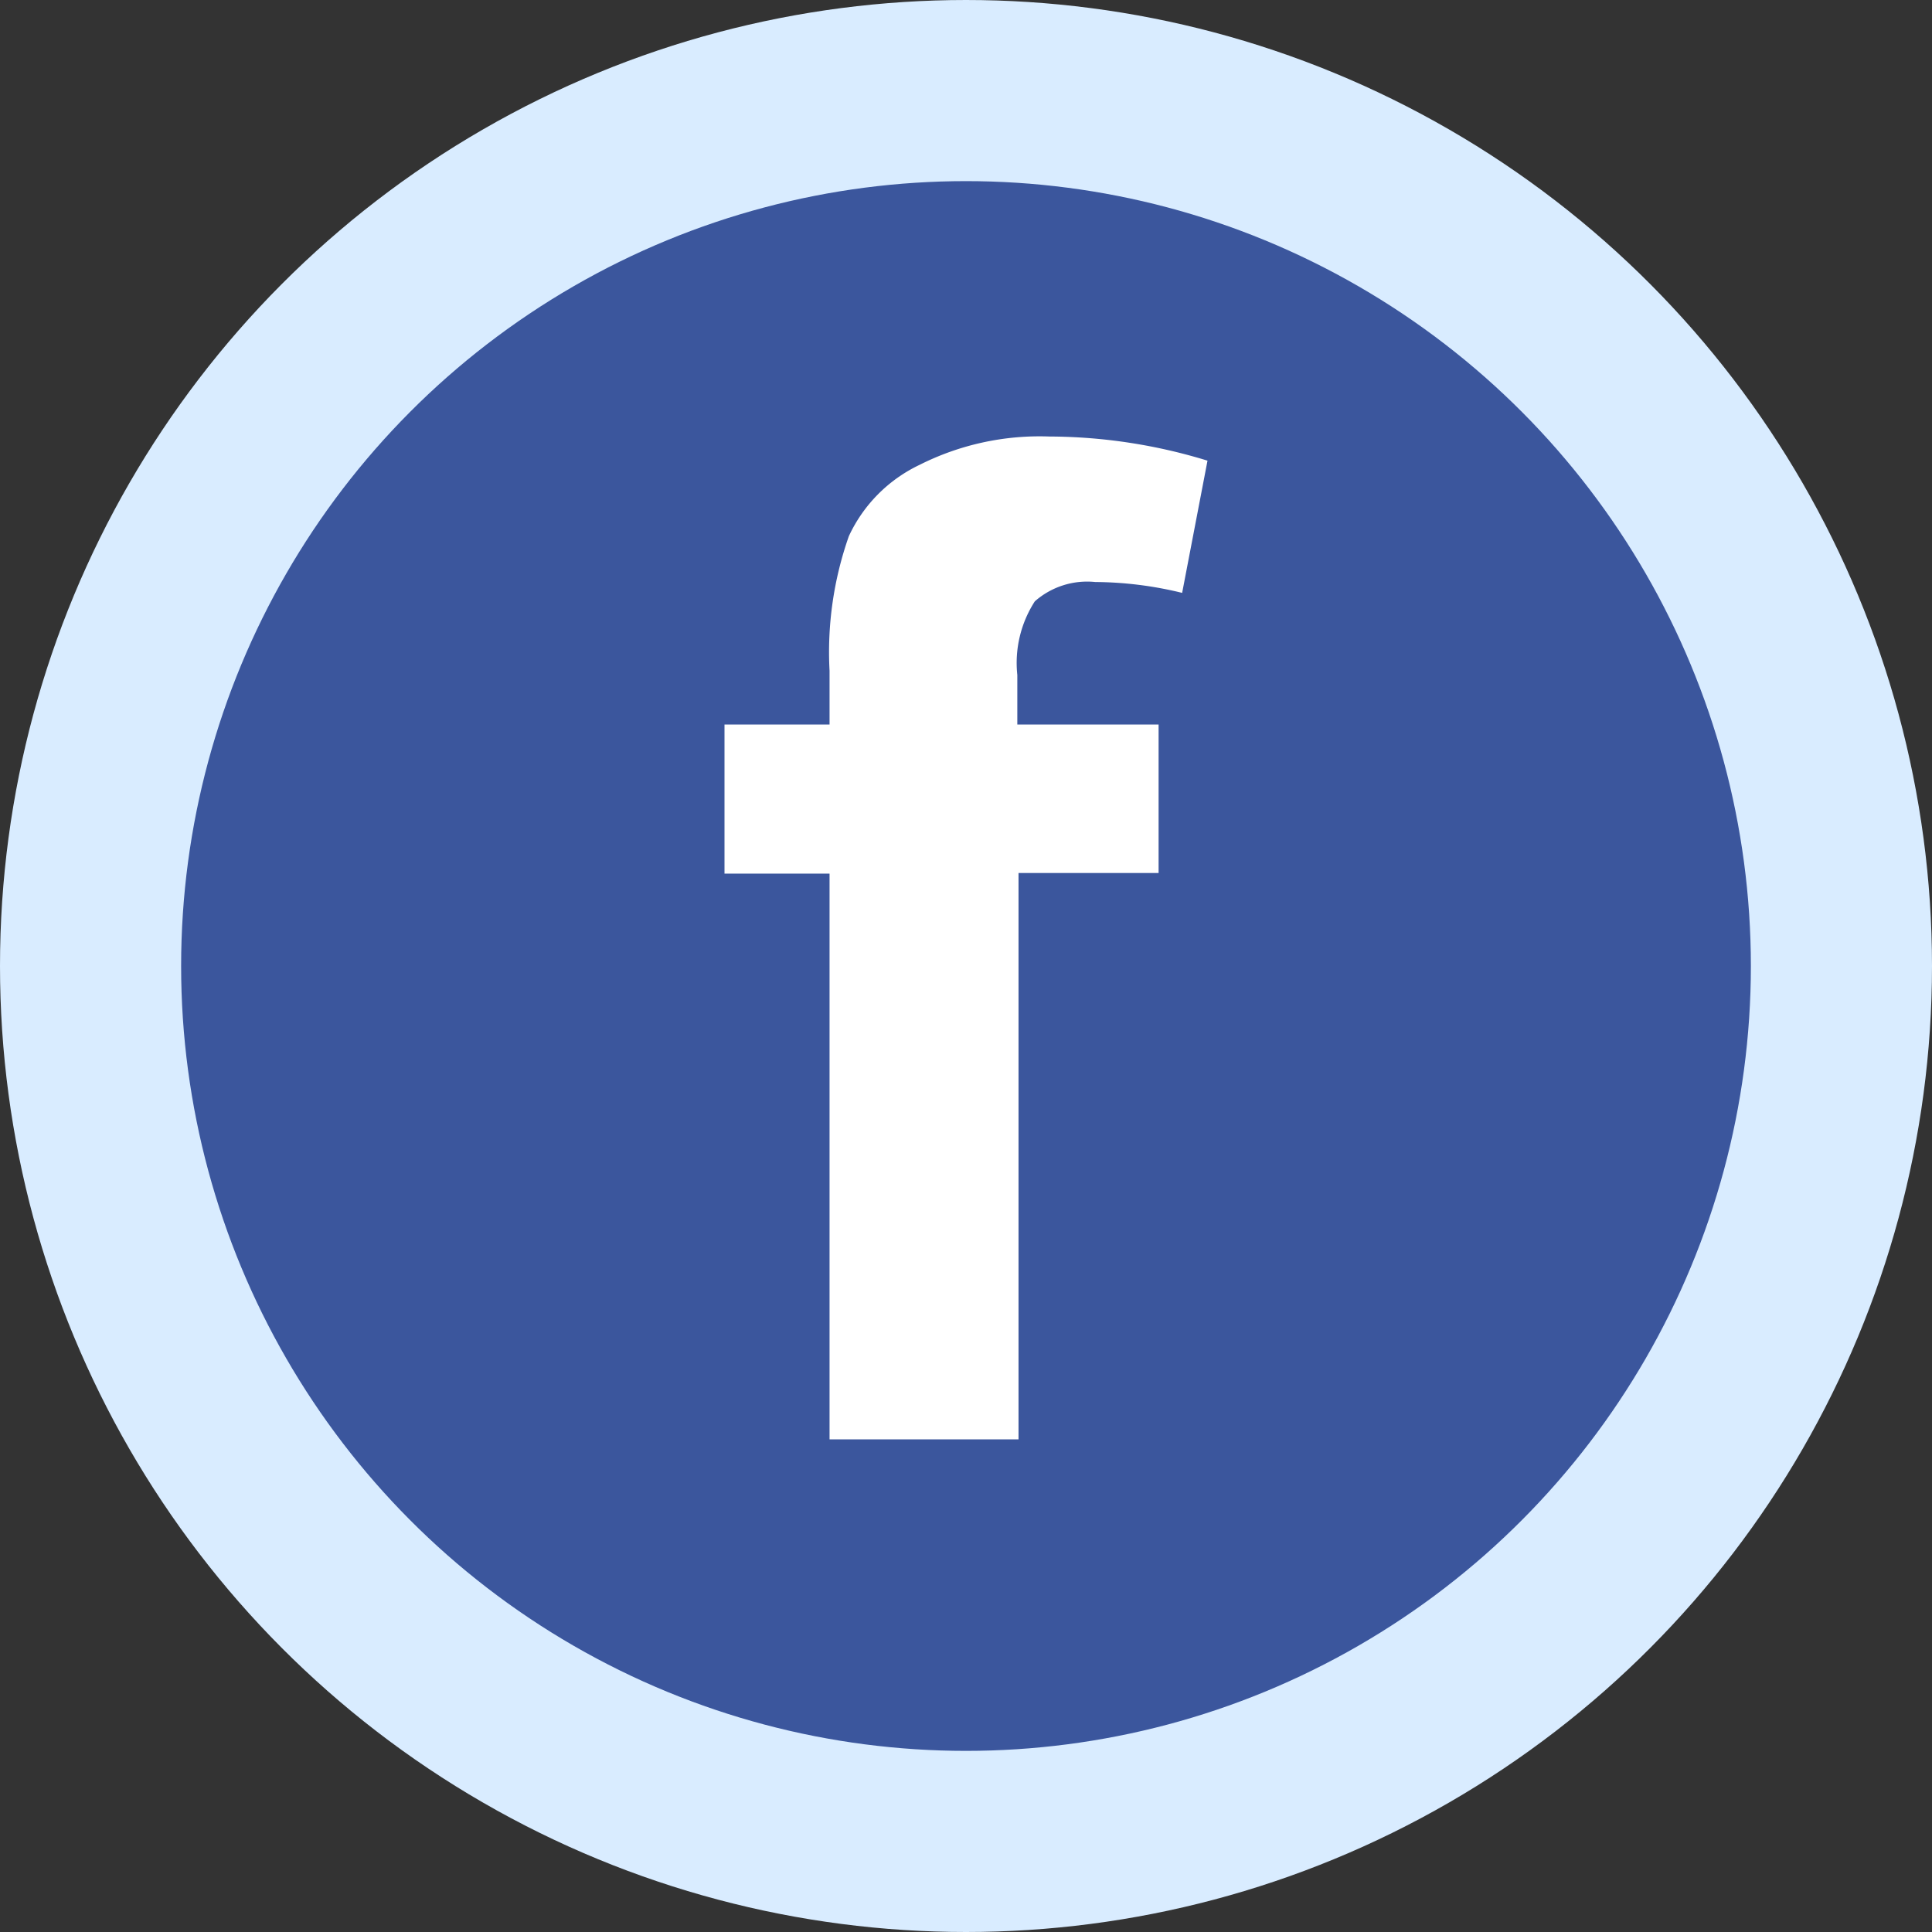
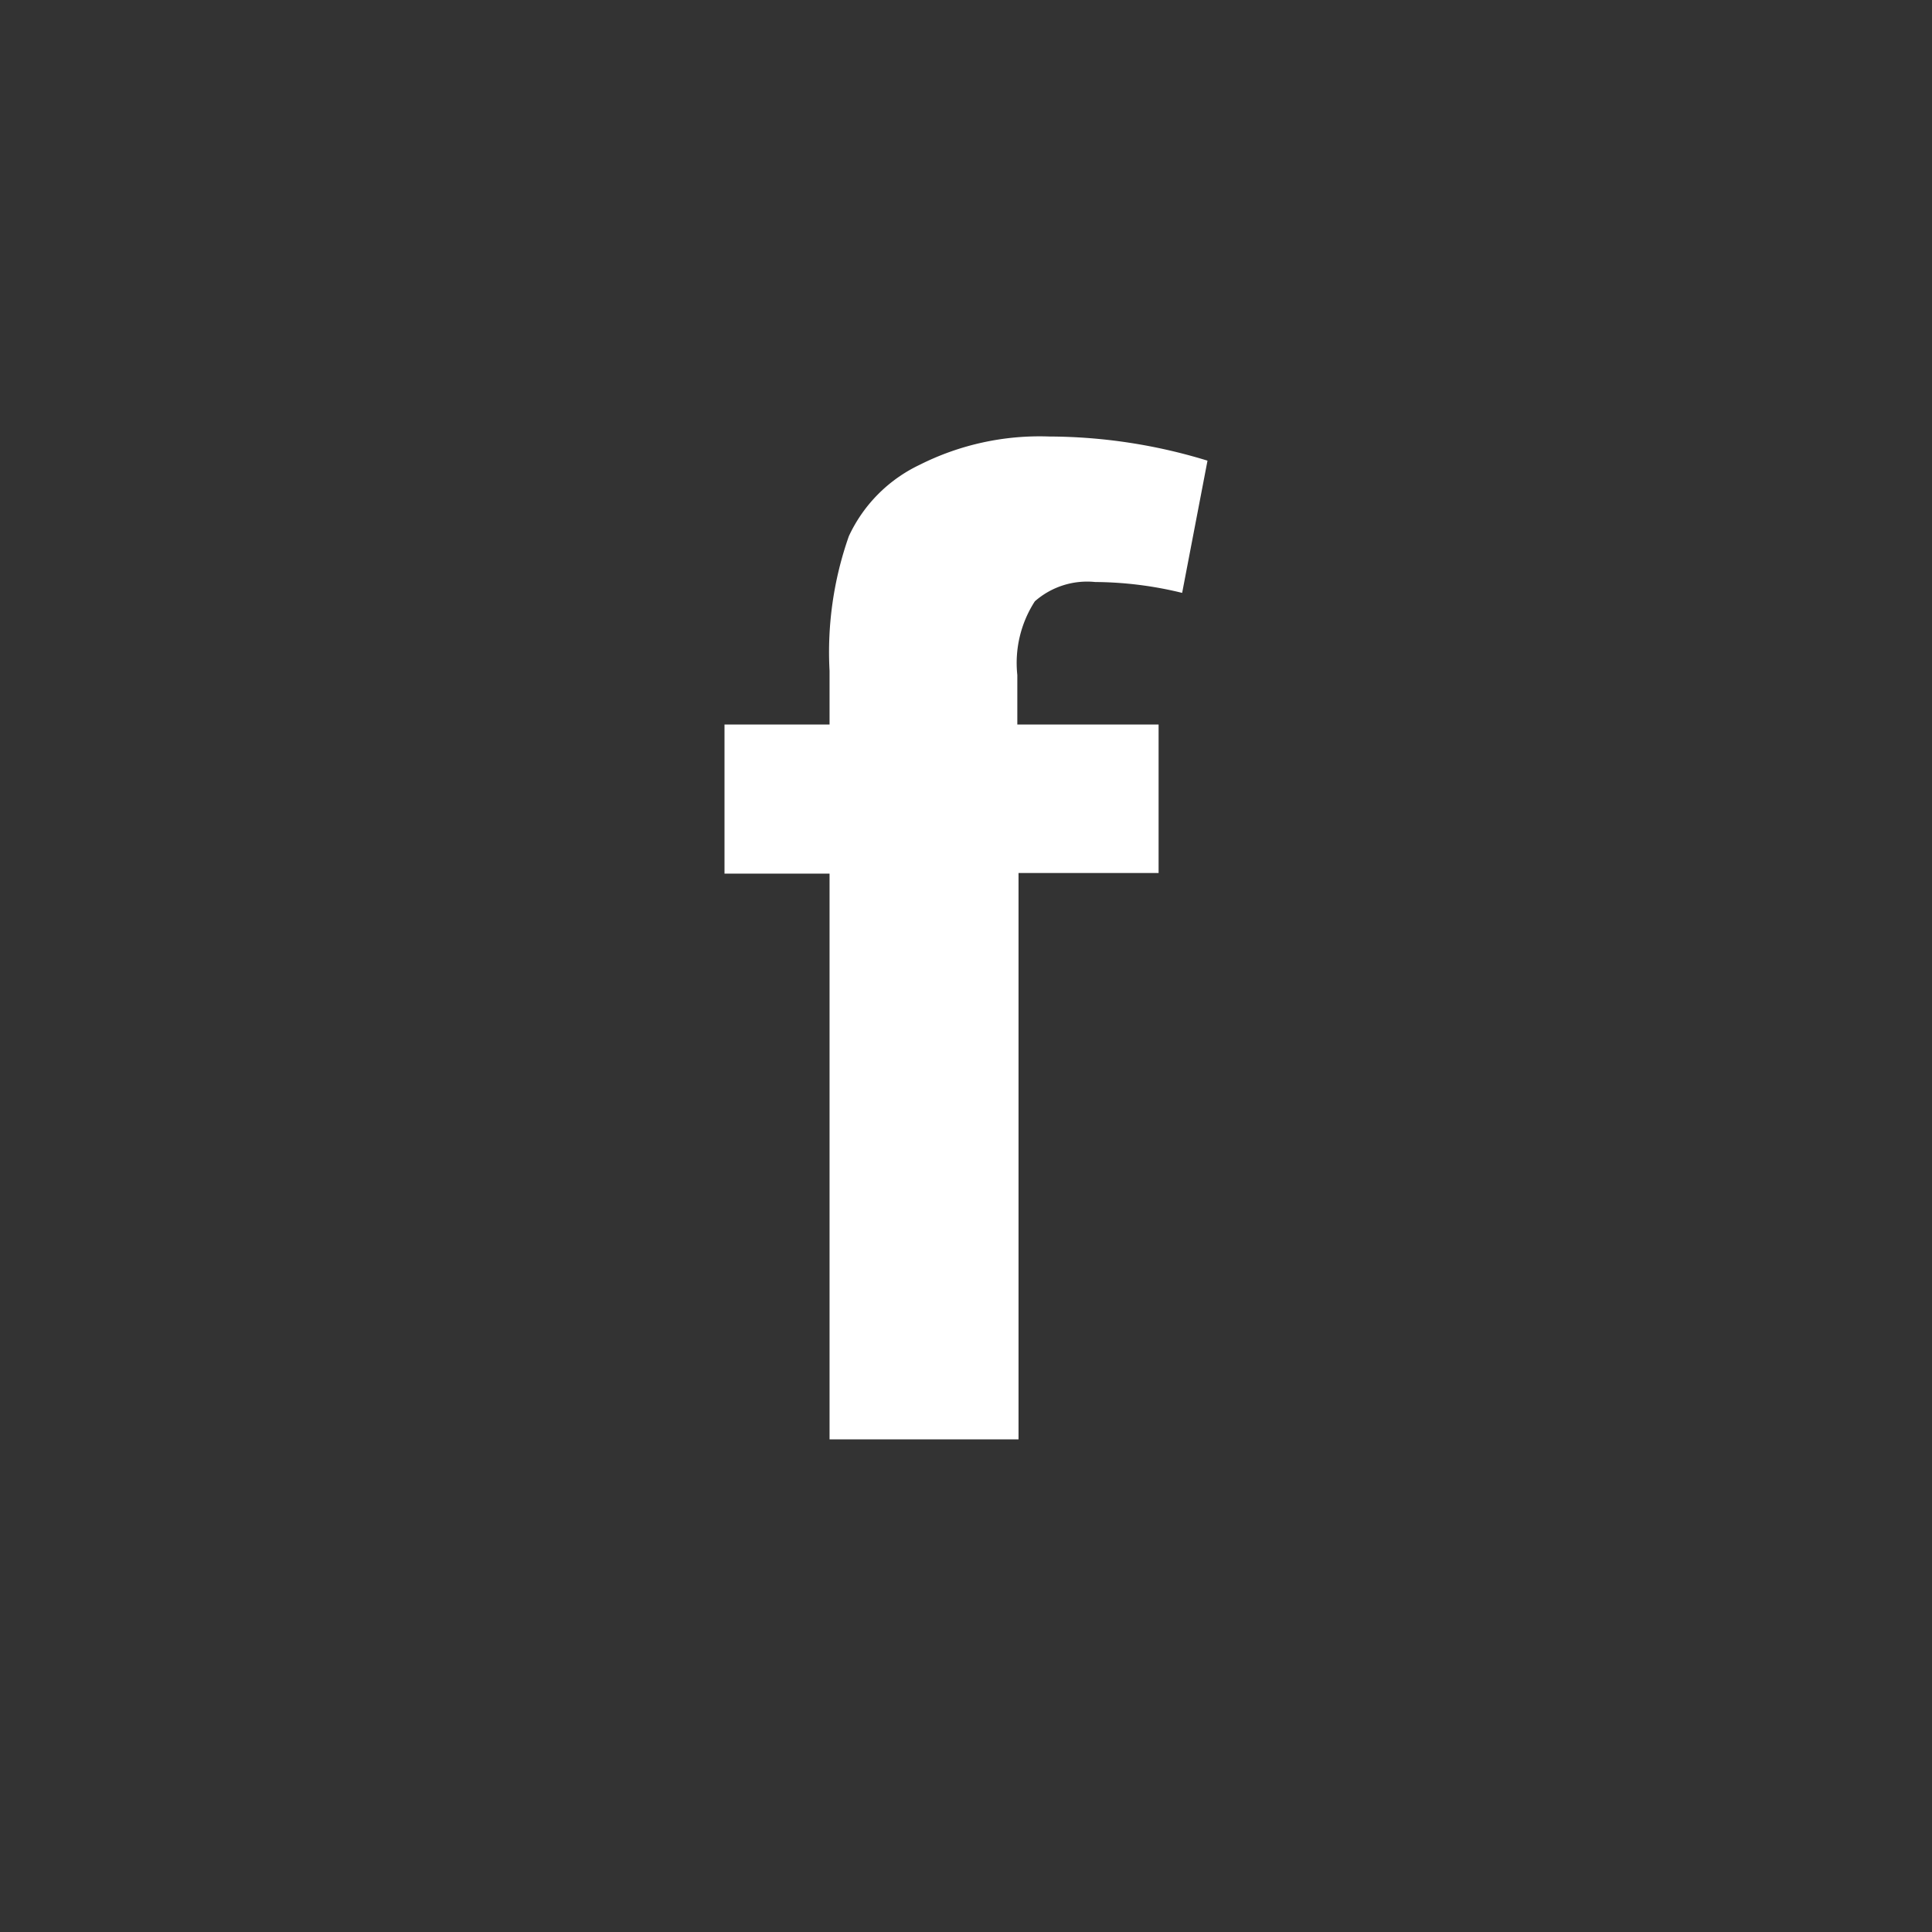
<svg xmlns="http://www.w3.org/2000/svg" id="Layer_1" data-name="Layer 1" width="32" height="32" viewBox="0 0 32 32">
  <rect x="0" y="0" width="32" height="32" fill="#333333" stroke="none" />
  <defs>
    <style>.cls-1{fill:#3b569d;stroke:#d9ecff;stroke-miterlimit:10;stroke-width:3px;}.cls-2{fill:#fff;}</style>
  </defs>
  <title>facebook logo</title>
-   <circle class="cls-1" cx="16" cy="16" r="14.5" />
  <path class="cls-2" d="M11,11h1.74v-.89a5.78,5.78,0,0,1,.32-2.23A2.45,2.45,0,0,1,14.23,6.7a4.42,4.42,0,0,1,2.15-.47,9,9,0,0,1,2.62.4l-.42,2.19a6.17,6.17,0,0,0-1.44-.18,1.31,1.31,0,0,0-1,.32,1.88,1.88,0,0,0-.29,1.22V11h2.34v2.46H15.87v9.38H12.74V13.47H11Z" transform="translate(1 1)" />
</svg>